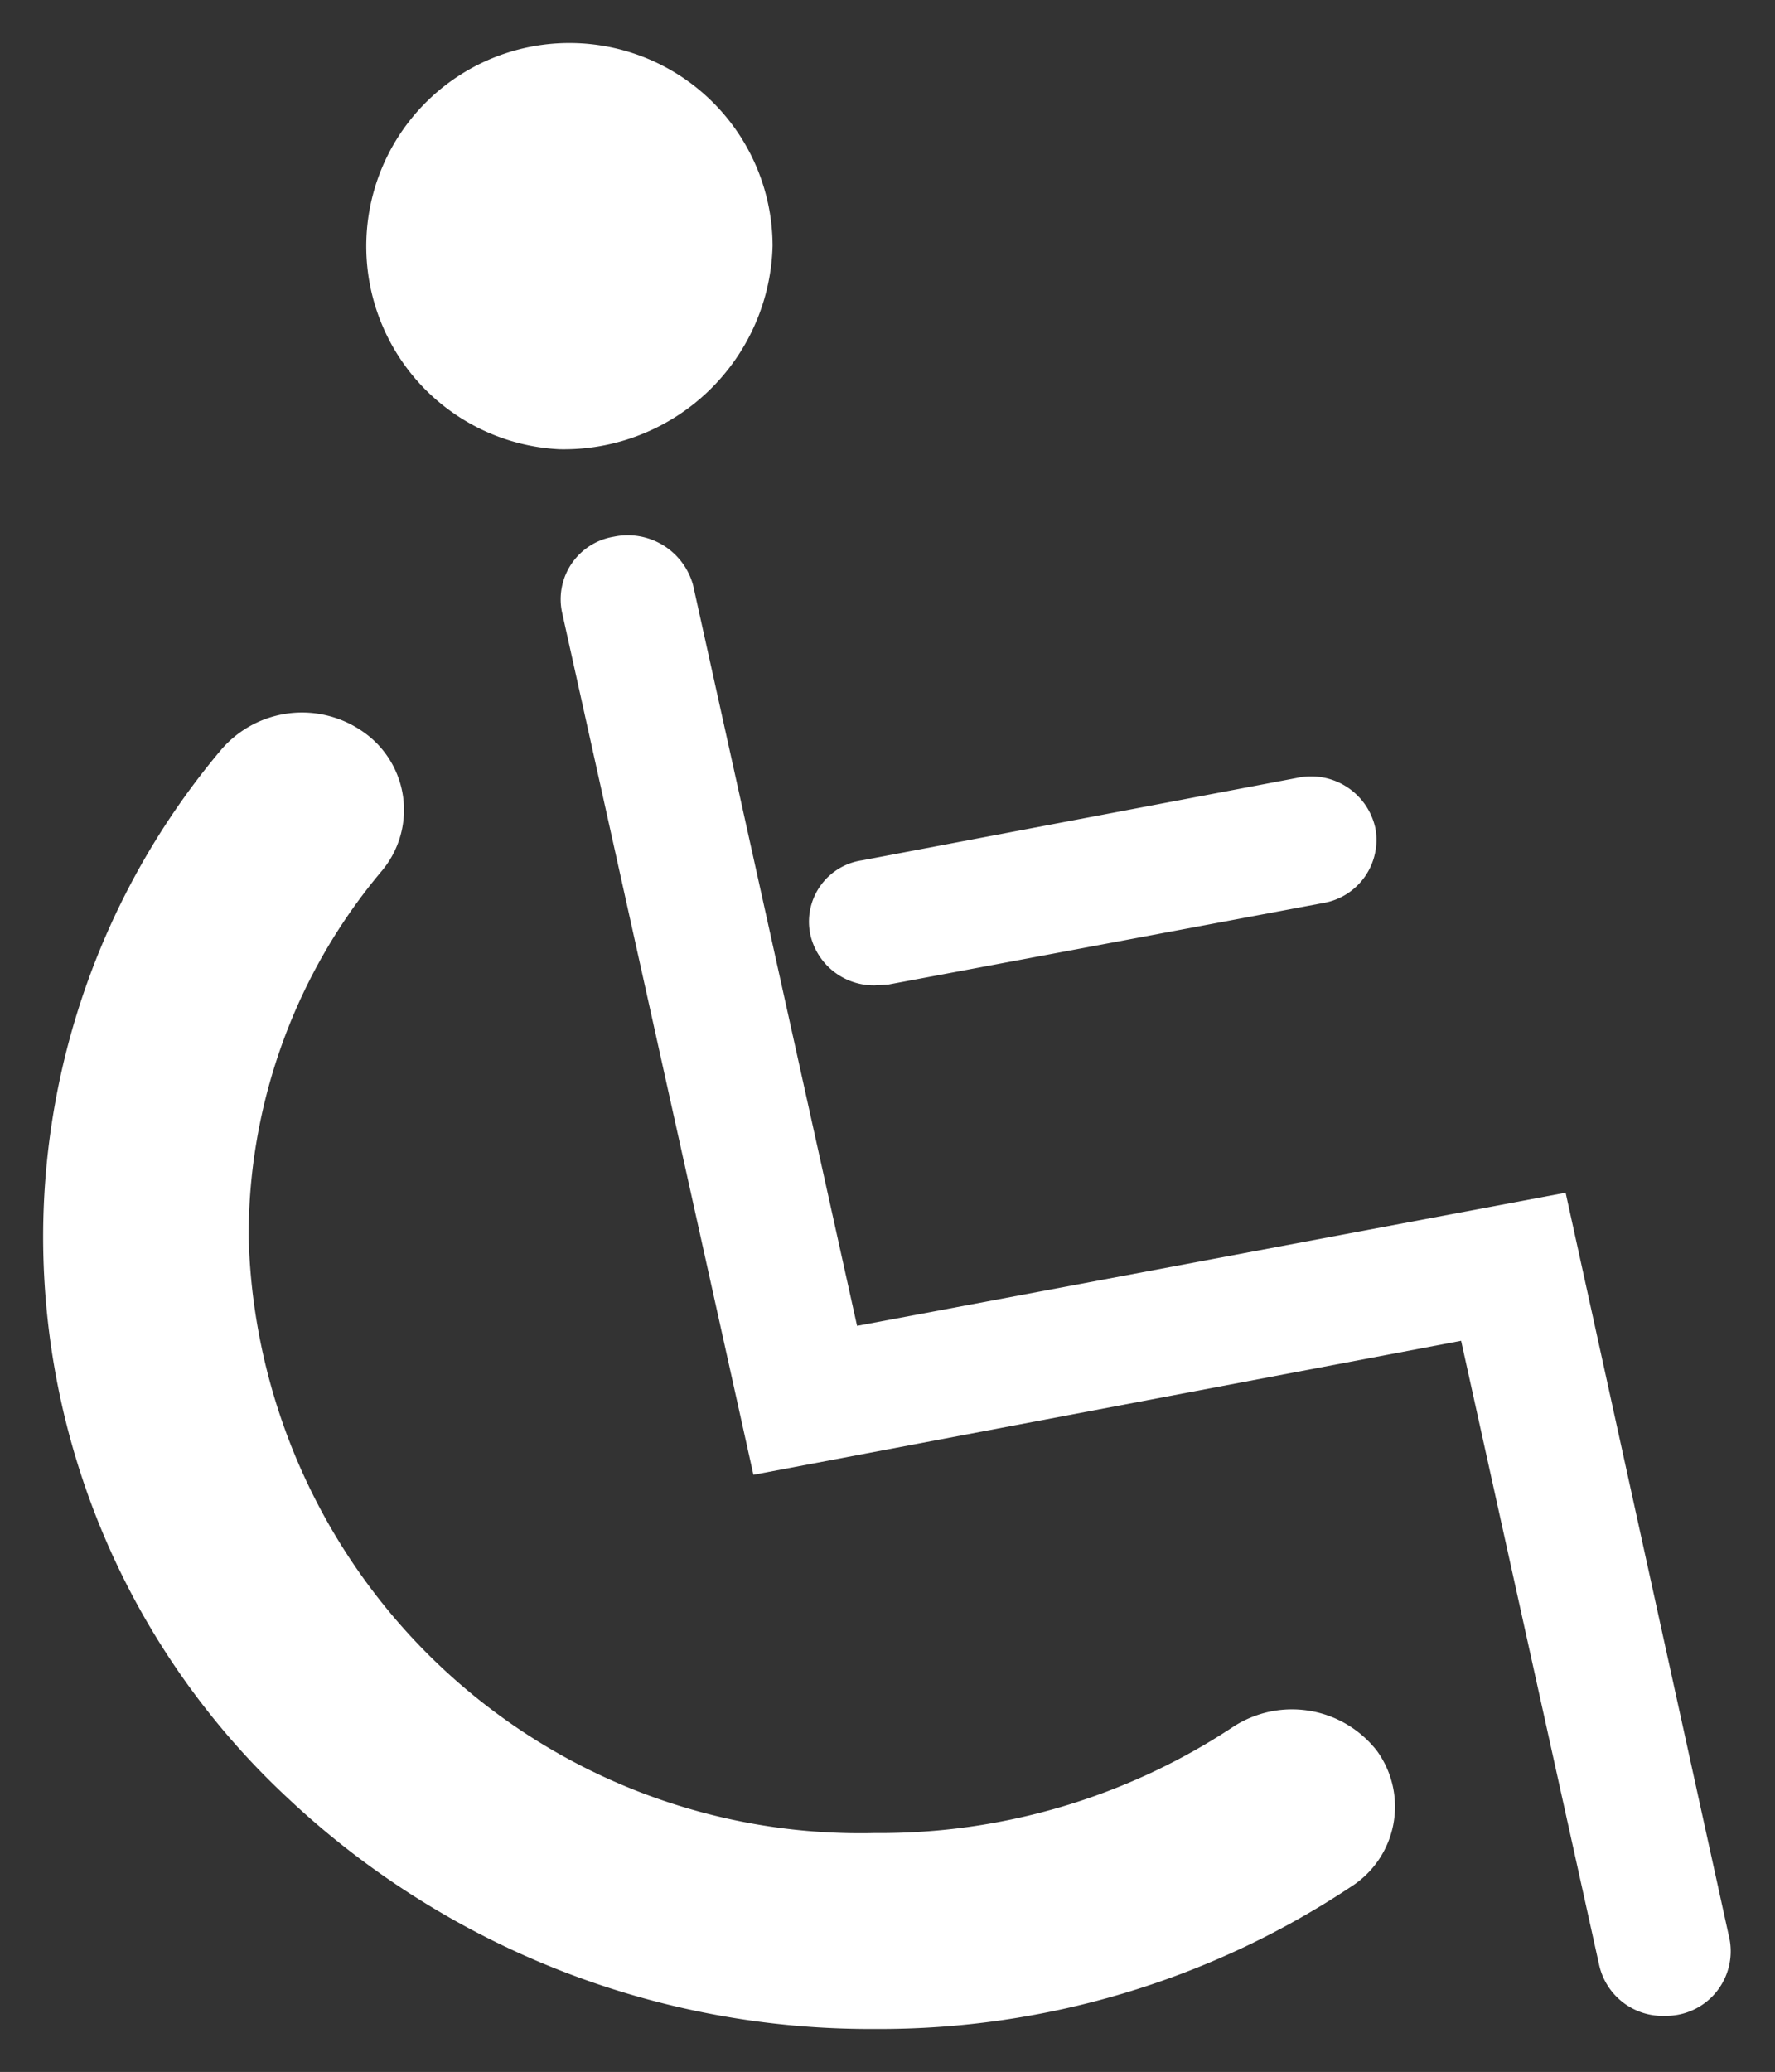
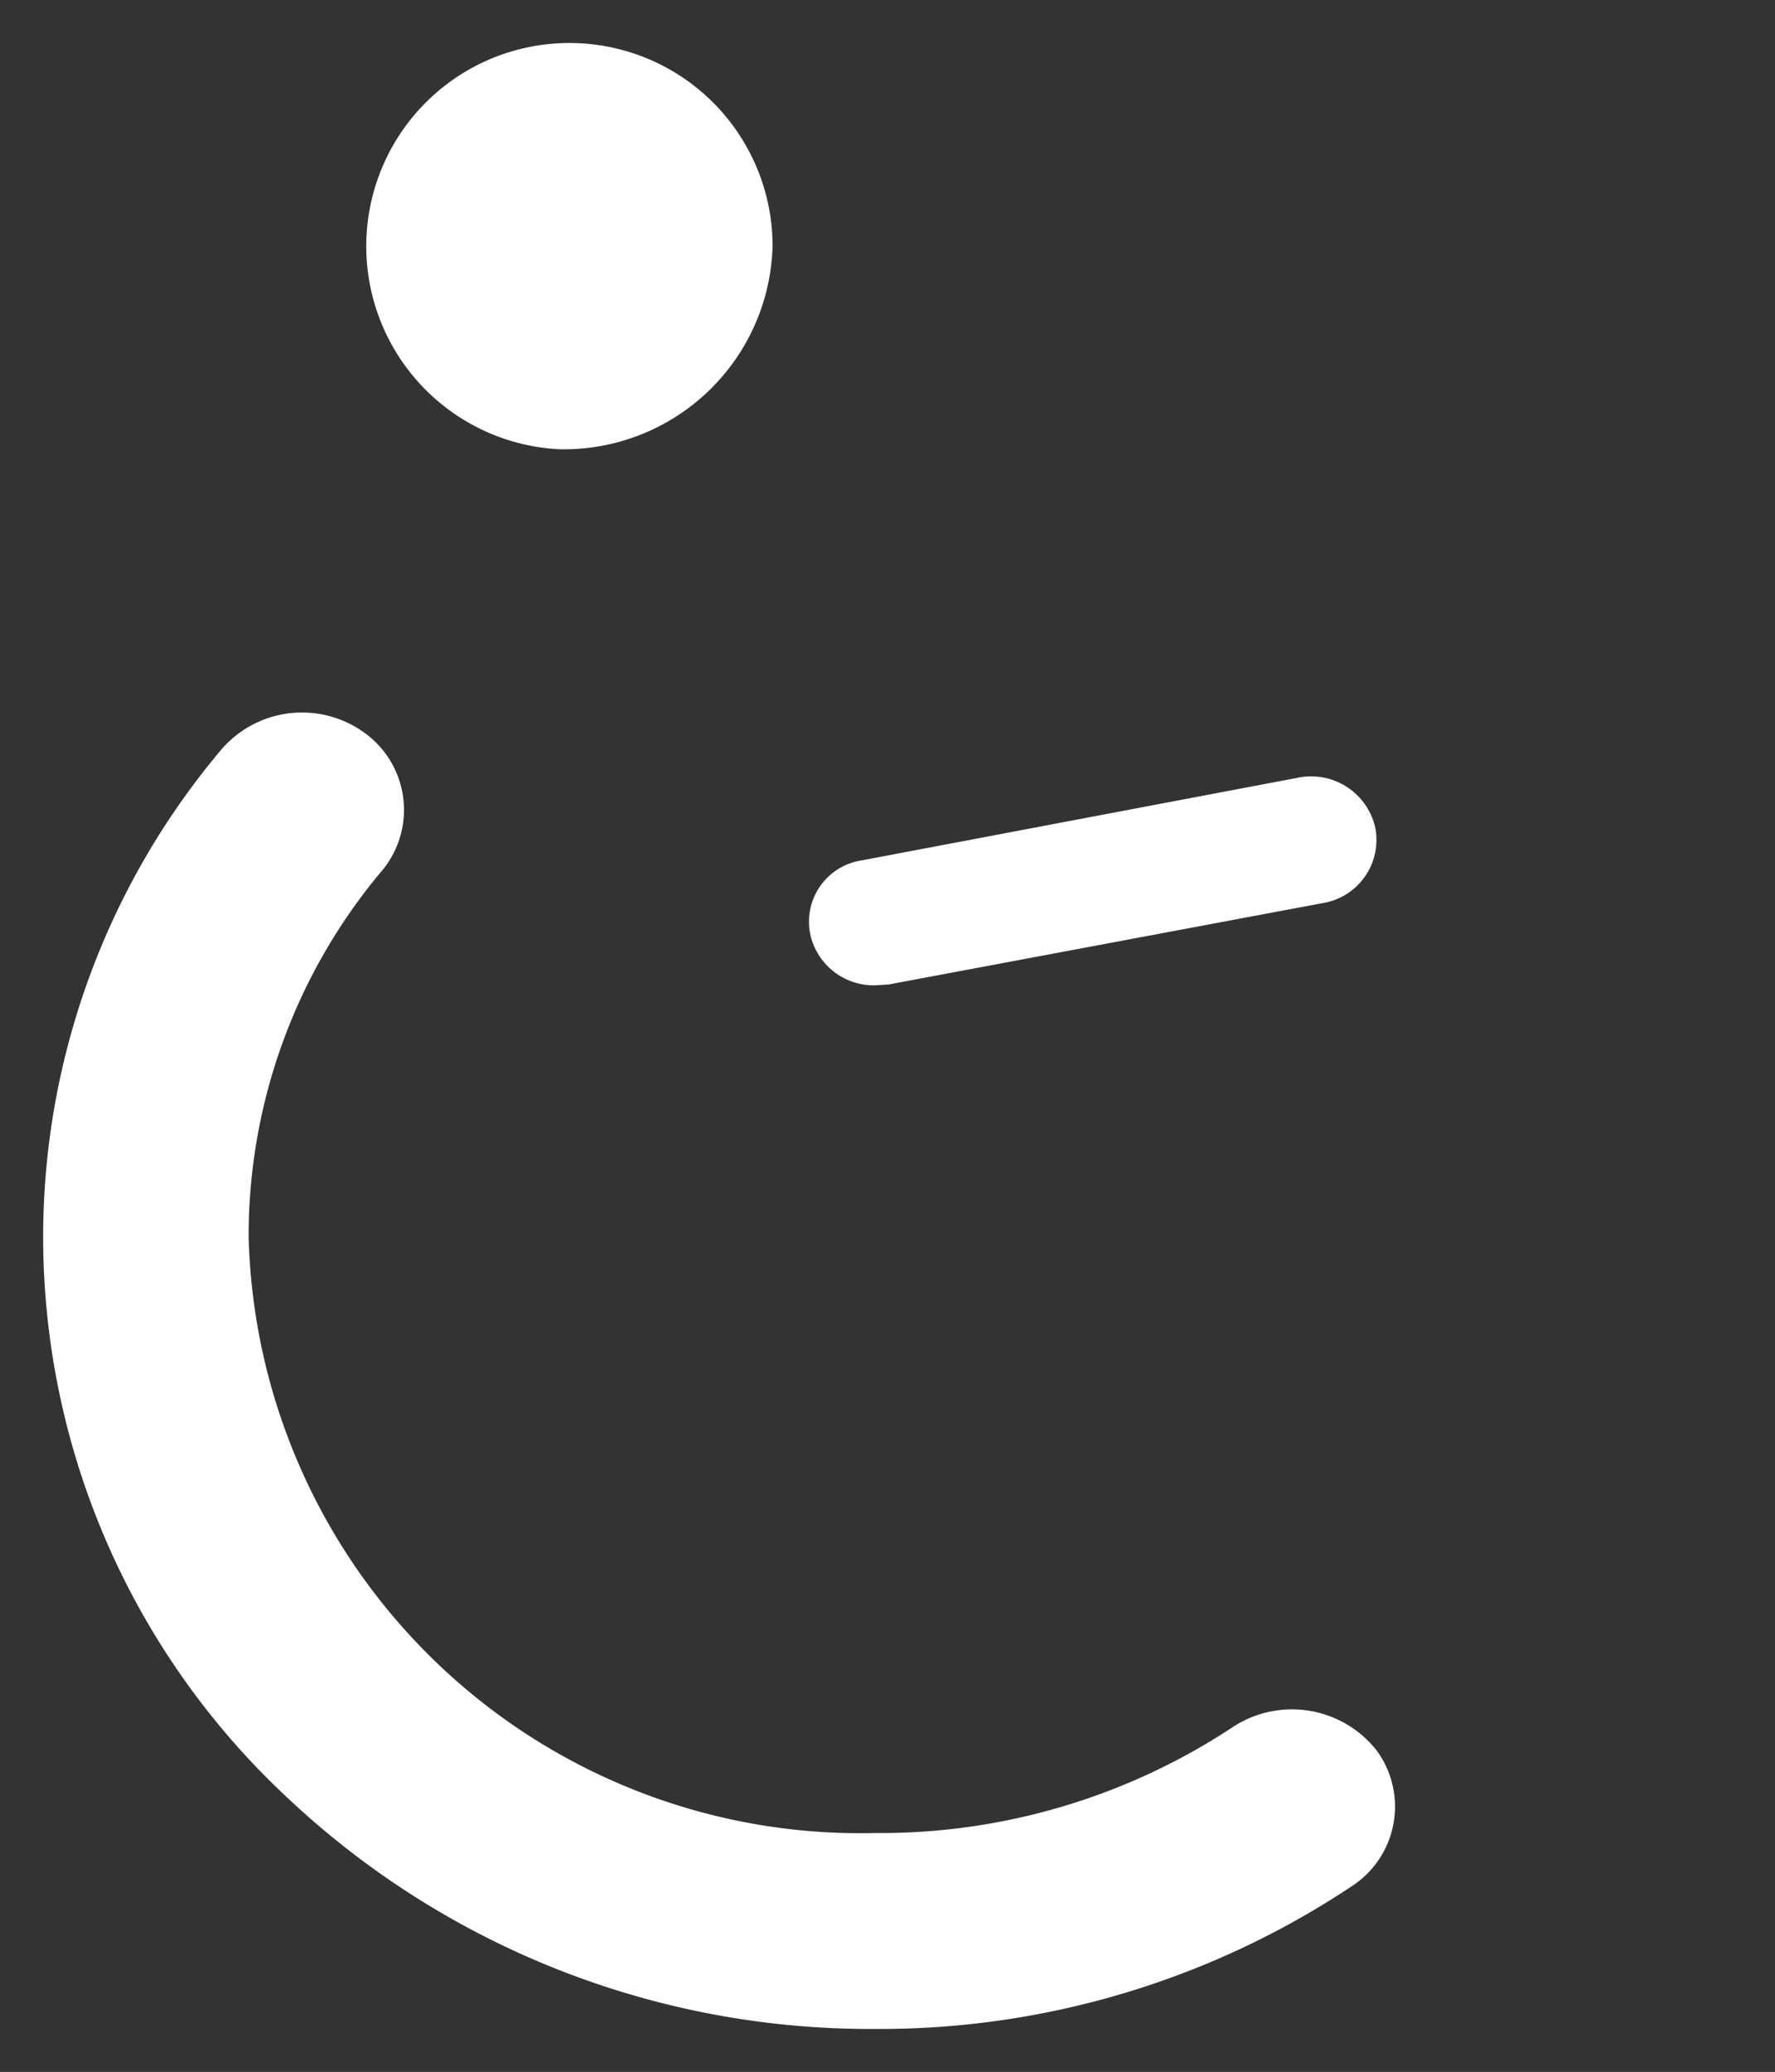
<svg xmlns="http://www.w3.org/2000/svg" width="20.567" height="23.997" viewBox="0 0 20.567 23.997">
  <rect x="0" y="0" width="20.567" height="23.997" fill="#333333" stroke="none" />
  <defs>
    <style>.a,.b{fill:#fff;stroke:rgba(0,0,0,0);}.b{fill-rule:evenodd;}</style>
  </defs>
  <g transform="translate(0.5 0.5)">
    <path class="a" d="M4049.921,3031.4a9.849,9.849,0,0,1-6.808-2.679,8.882,8.882,0,0,1-2.829-6.486,8.758,8.758,0,0,1,2.058-5.645,1.233,1.233,0,0,1,1.668-.2,1.1,1.1,0,0,1,.207,1.587,6.562,6.562,0,0,0-1.552,4.254,7.09,7.09,0,0,0,7.256,6.9,7.415,7.415,0,0,0,4.15-1.229,1.249,1.249,0,0,1,1.667.276,1.1,1.1,0,0,1-.3,1.575A9.871,9.871,0,0,1,4049.921,3031.4Z" transform="translate(-4040.284 -3008.401)" />
-     <path class="b" d="M4045.809,3014.115a2.354,2.354,0,1,1,2.472-2.357A2.419,2.419,0,0,1,4045.809,3014.115Z" transform="translate(-4039.829 -3009.412)" />
-     <path class="a" d="M4058.281,3031.516a.754.754,0,0,1-.748-.588l-1.6-7.231-8.2,1.552-2.218-9.991a.734.734,0,0,1,.6-.874.785.785,0,0,1,.919.562l1.9,8.578,8.21-1.542,1.9,8.647a.748.748,0,0,1-.759.886Z" transform="translate(-4039.503 -3008.668)" />
+     <path class="b" d="M4045.809,3014.115a2.354,2.354,0,1,1,2.472-2.357A2.419,2.419,0,0,1,4045.809,3014.115" transform="translate(-4039.829 -3009.412)" />
    <path class="a" d="M4048.765,3019.217a.753.753,0,0,1-.747-.585.718.718,0,0,1,.6-.863l5.036-.954a.762.762,0,0,1,.909.575.741.741,0,0,1-.6.873l-5.037.944Z" transform="translate(-4039.128 -3008.305)" />
  </g>
</svg>